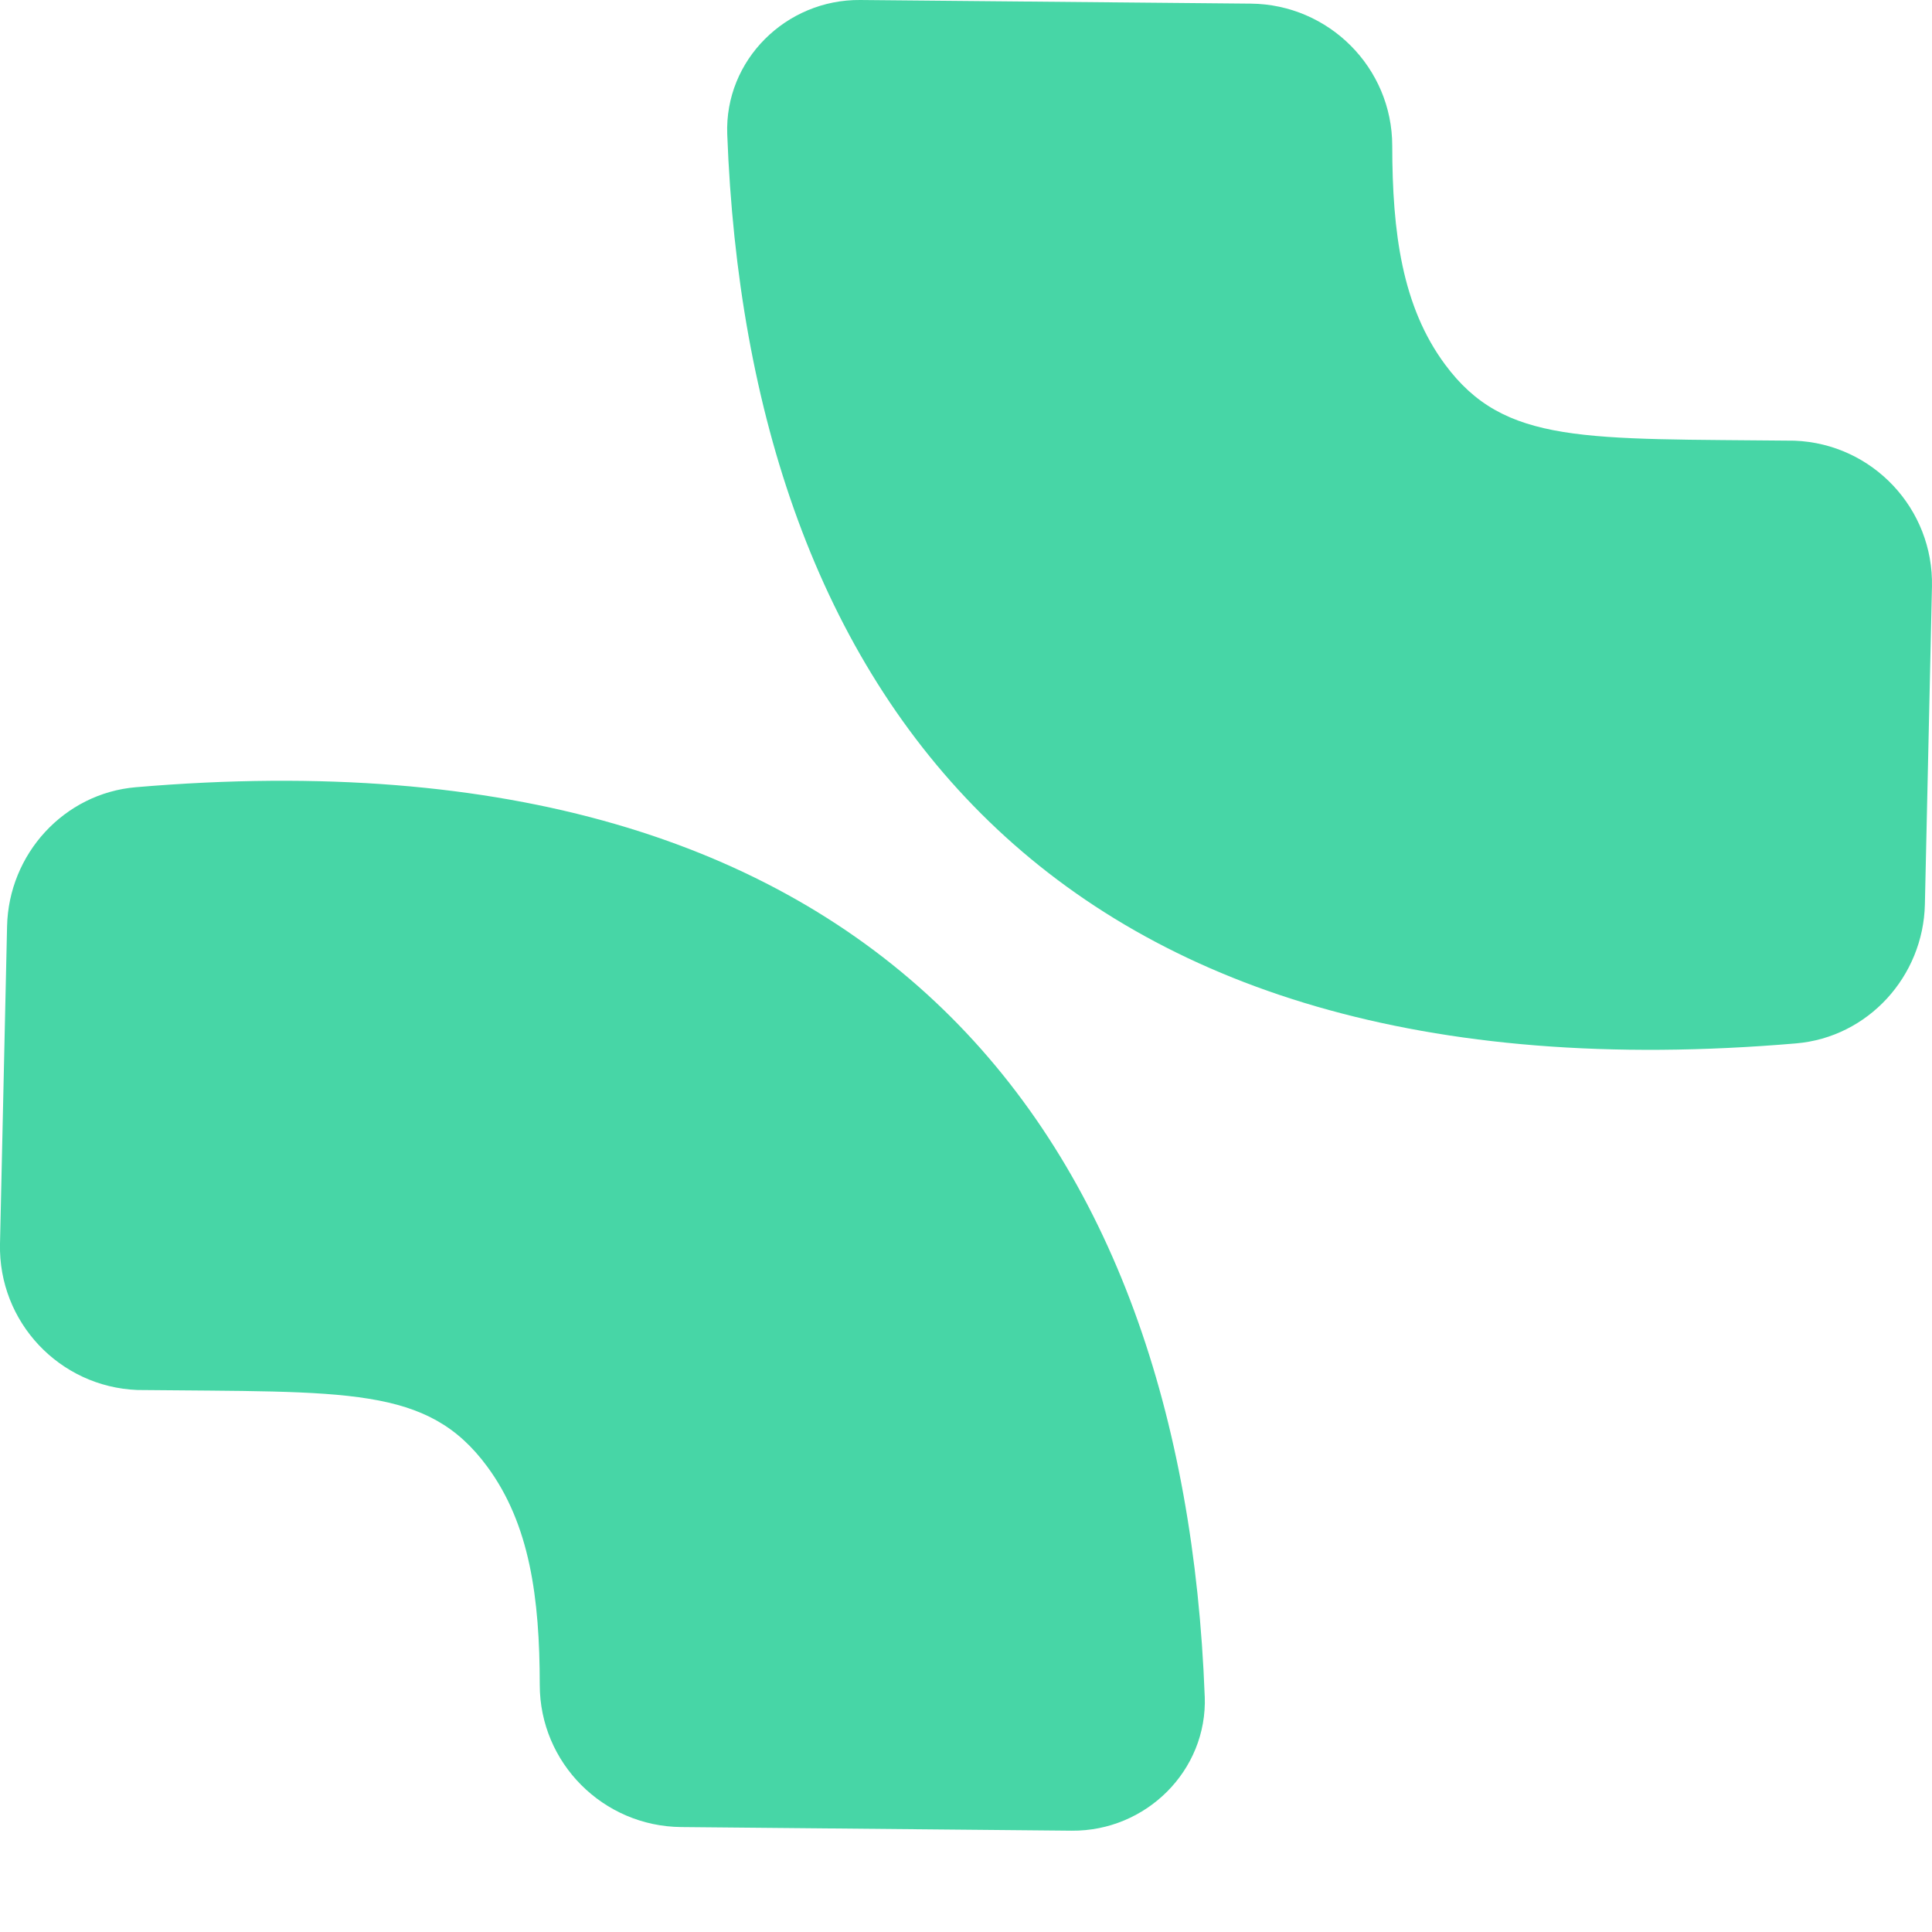
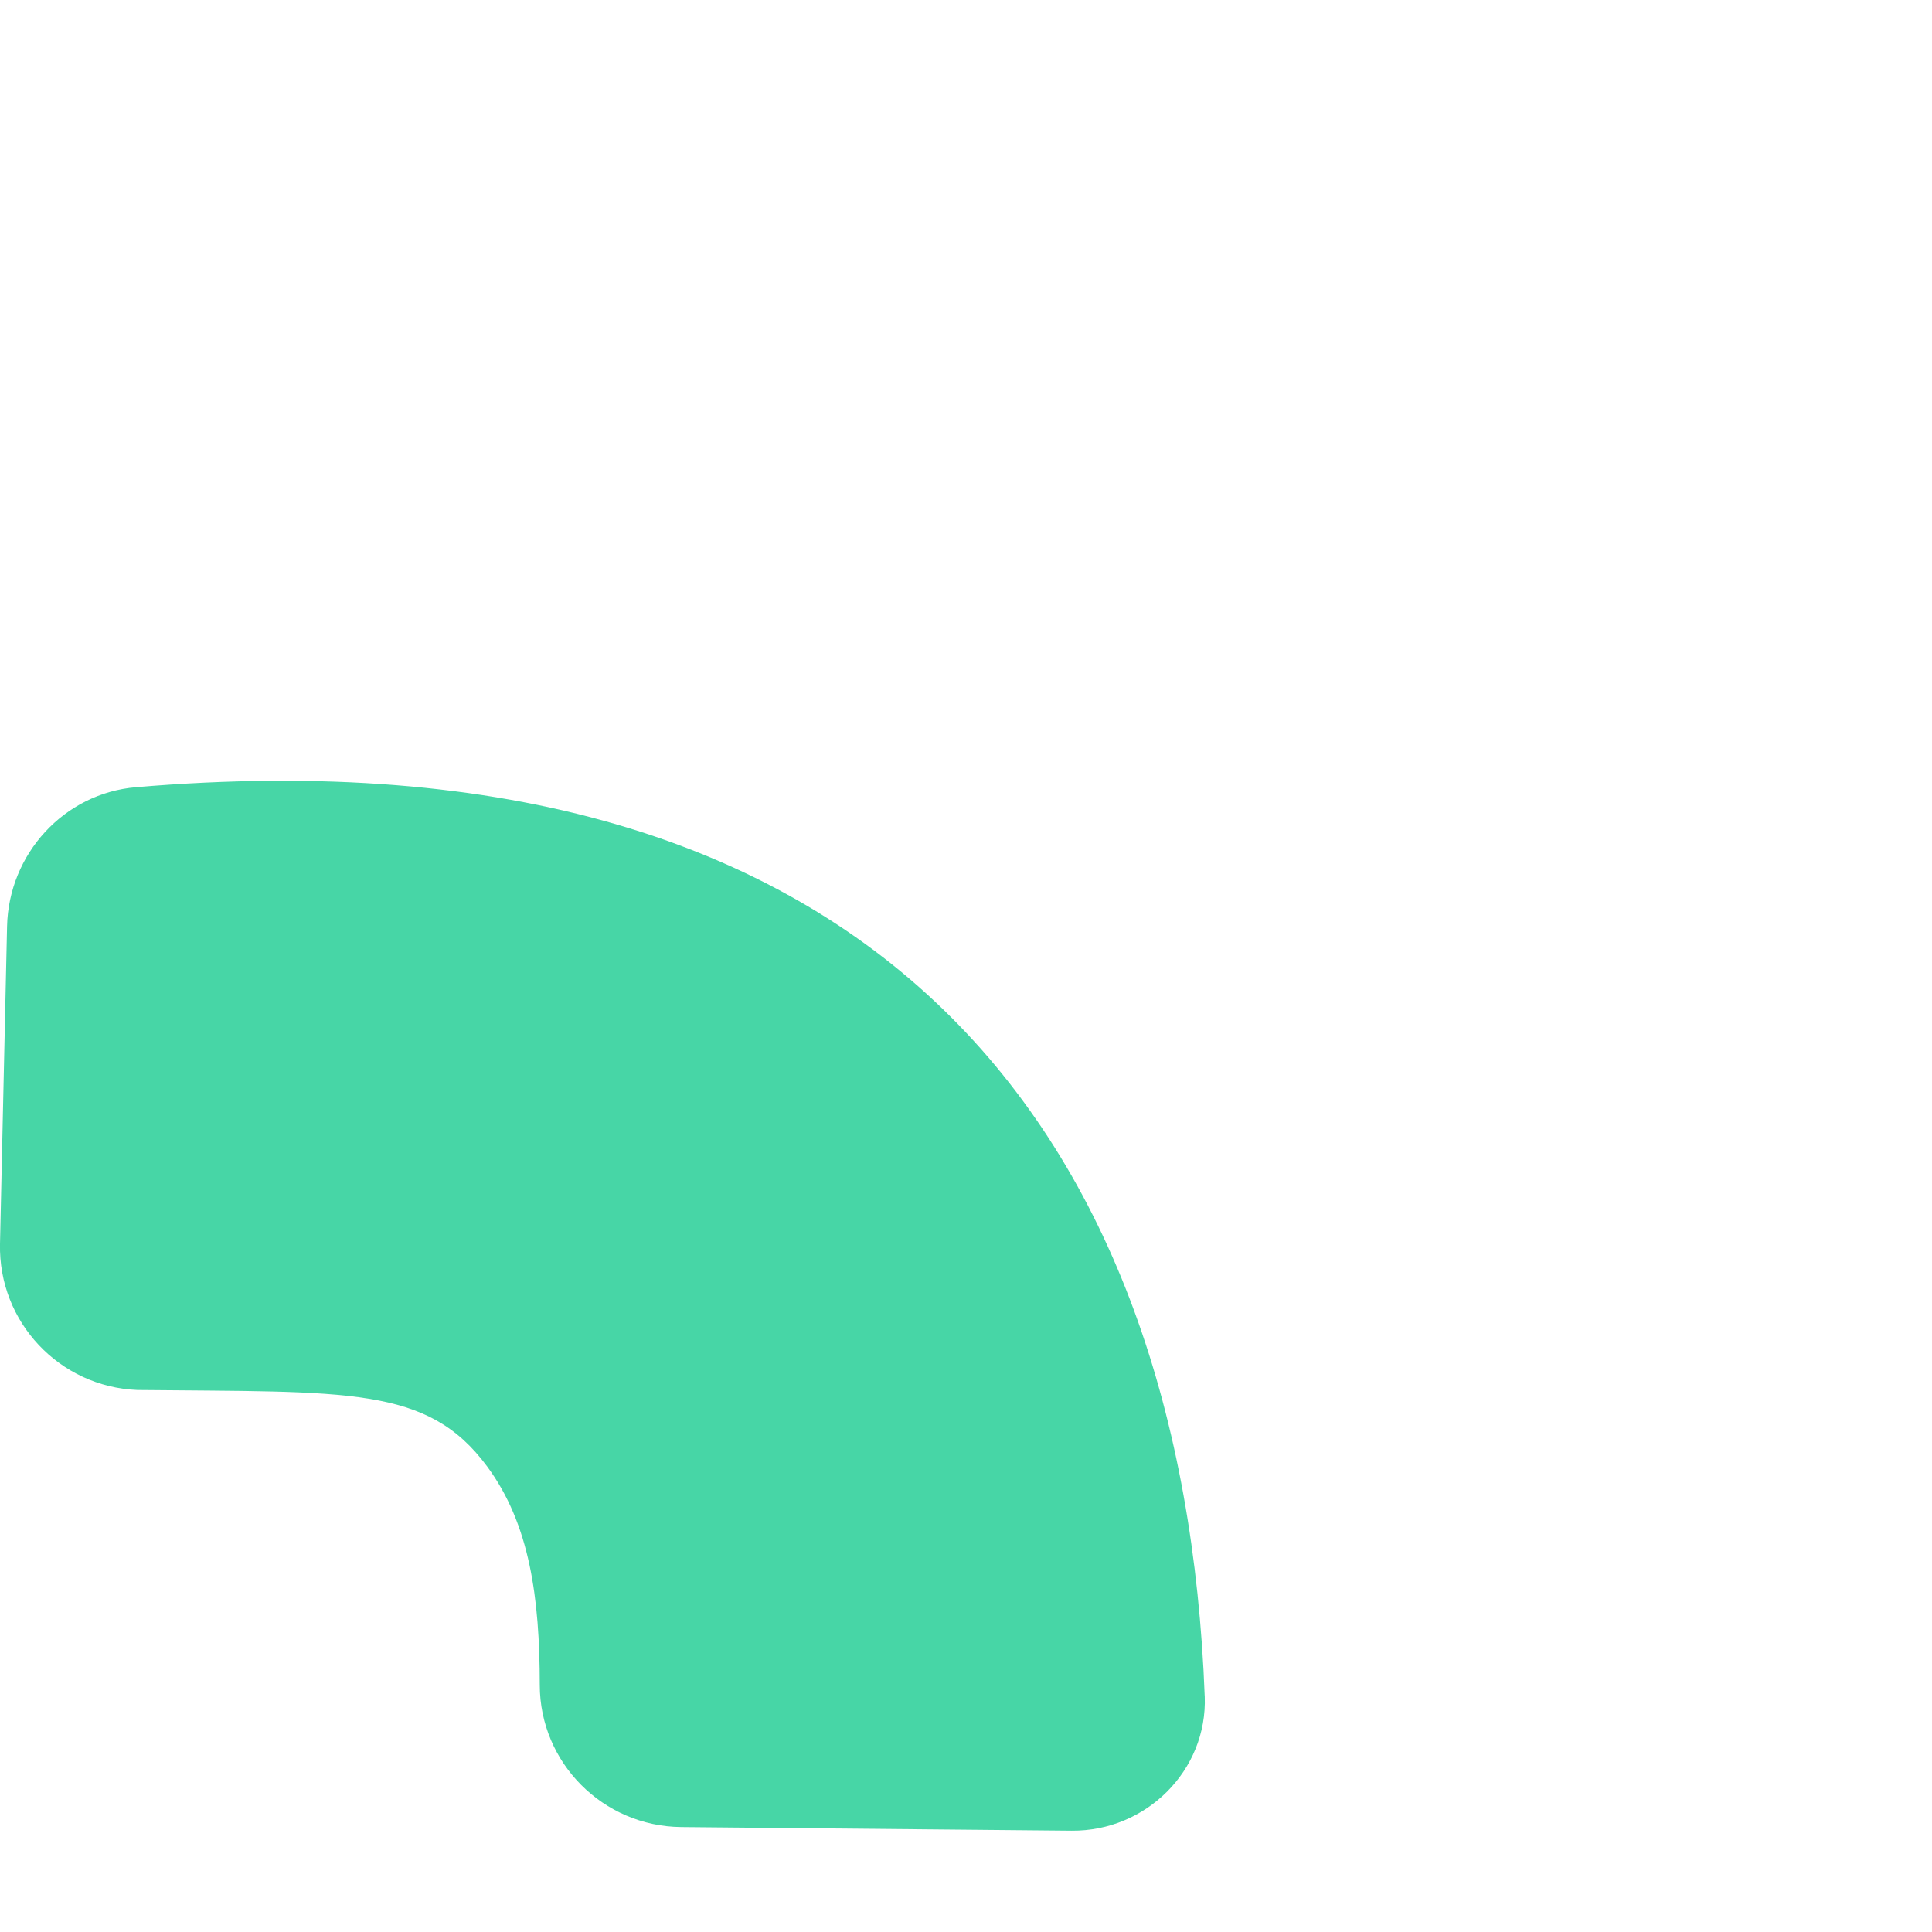
<svg xmlns="http://www.w3.org/2000/svg" viewBox="0 0 500 500">
  <defs>
    <style>      .cls-1 {        fill: #47d6a6;      }    </style>
  </defs>
  <g>
    <g id="Layer_1">
      <path class="cls-1" d="M311.79,439.02c.72,19.2-15.22,34.93-34.43,34.76l-101.07-.94c-20.2-.19-36.59-16.59-36.6-36.79-.02-22.49-2.56-41.58-13.64-56.56-15.45-20.9-35.98-19.18-90.5-19.76C15.38,358.93-.44,342.12,0,321.93l1.83-82.2c.41-18.69,14.72-34.42,33.35-36,193.45-16.48,271.18,91.13,276.6,235.29Z" />
-       <path class="cls-1" d="M188.21,34.76C187.49,15.56,203.43-.18,222.64,0l101.07.94c20.2.19,36.59,16.59,36.6,36.79.02,22.49,2.56,41.58,13.64,56.56,15.45,20.9,35.98,19.18,90.5,19.76,20.17.79,35.99,17.6,35.54,37.78l-1.83,82.2c-.41,18.69-14.72,34.42-33.35,36-193.45,16.48-271.18-91.13-276.6-235.29Z" />
    </g>
  </g>
</svg>